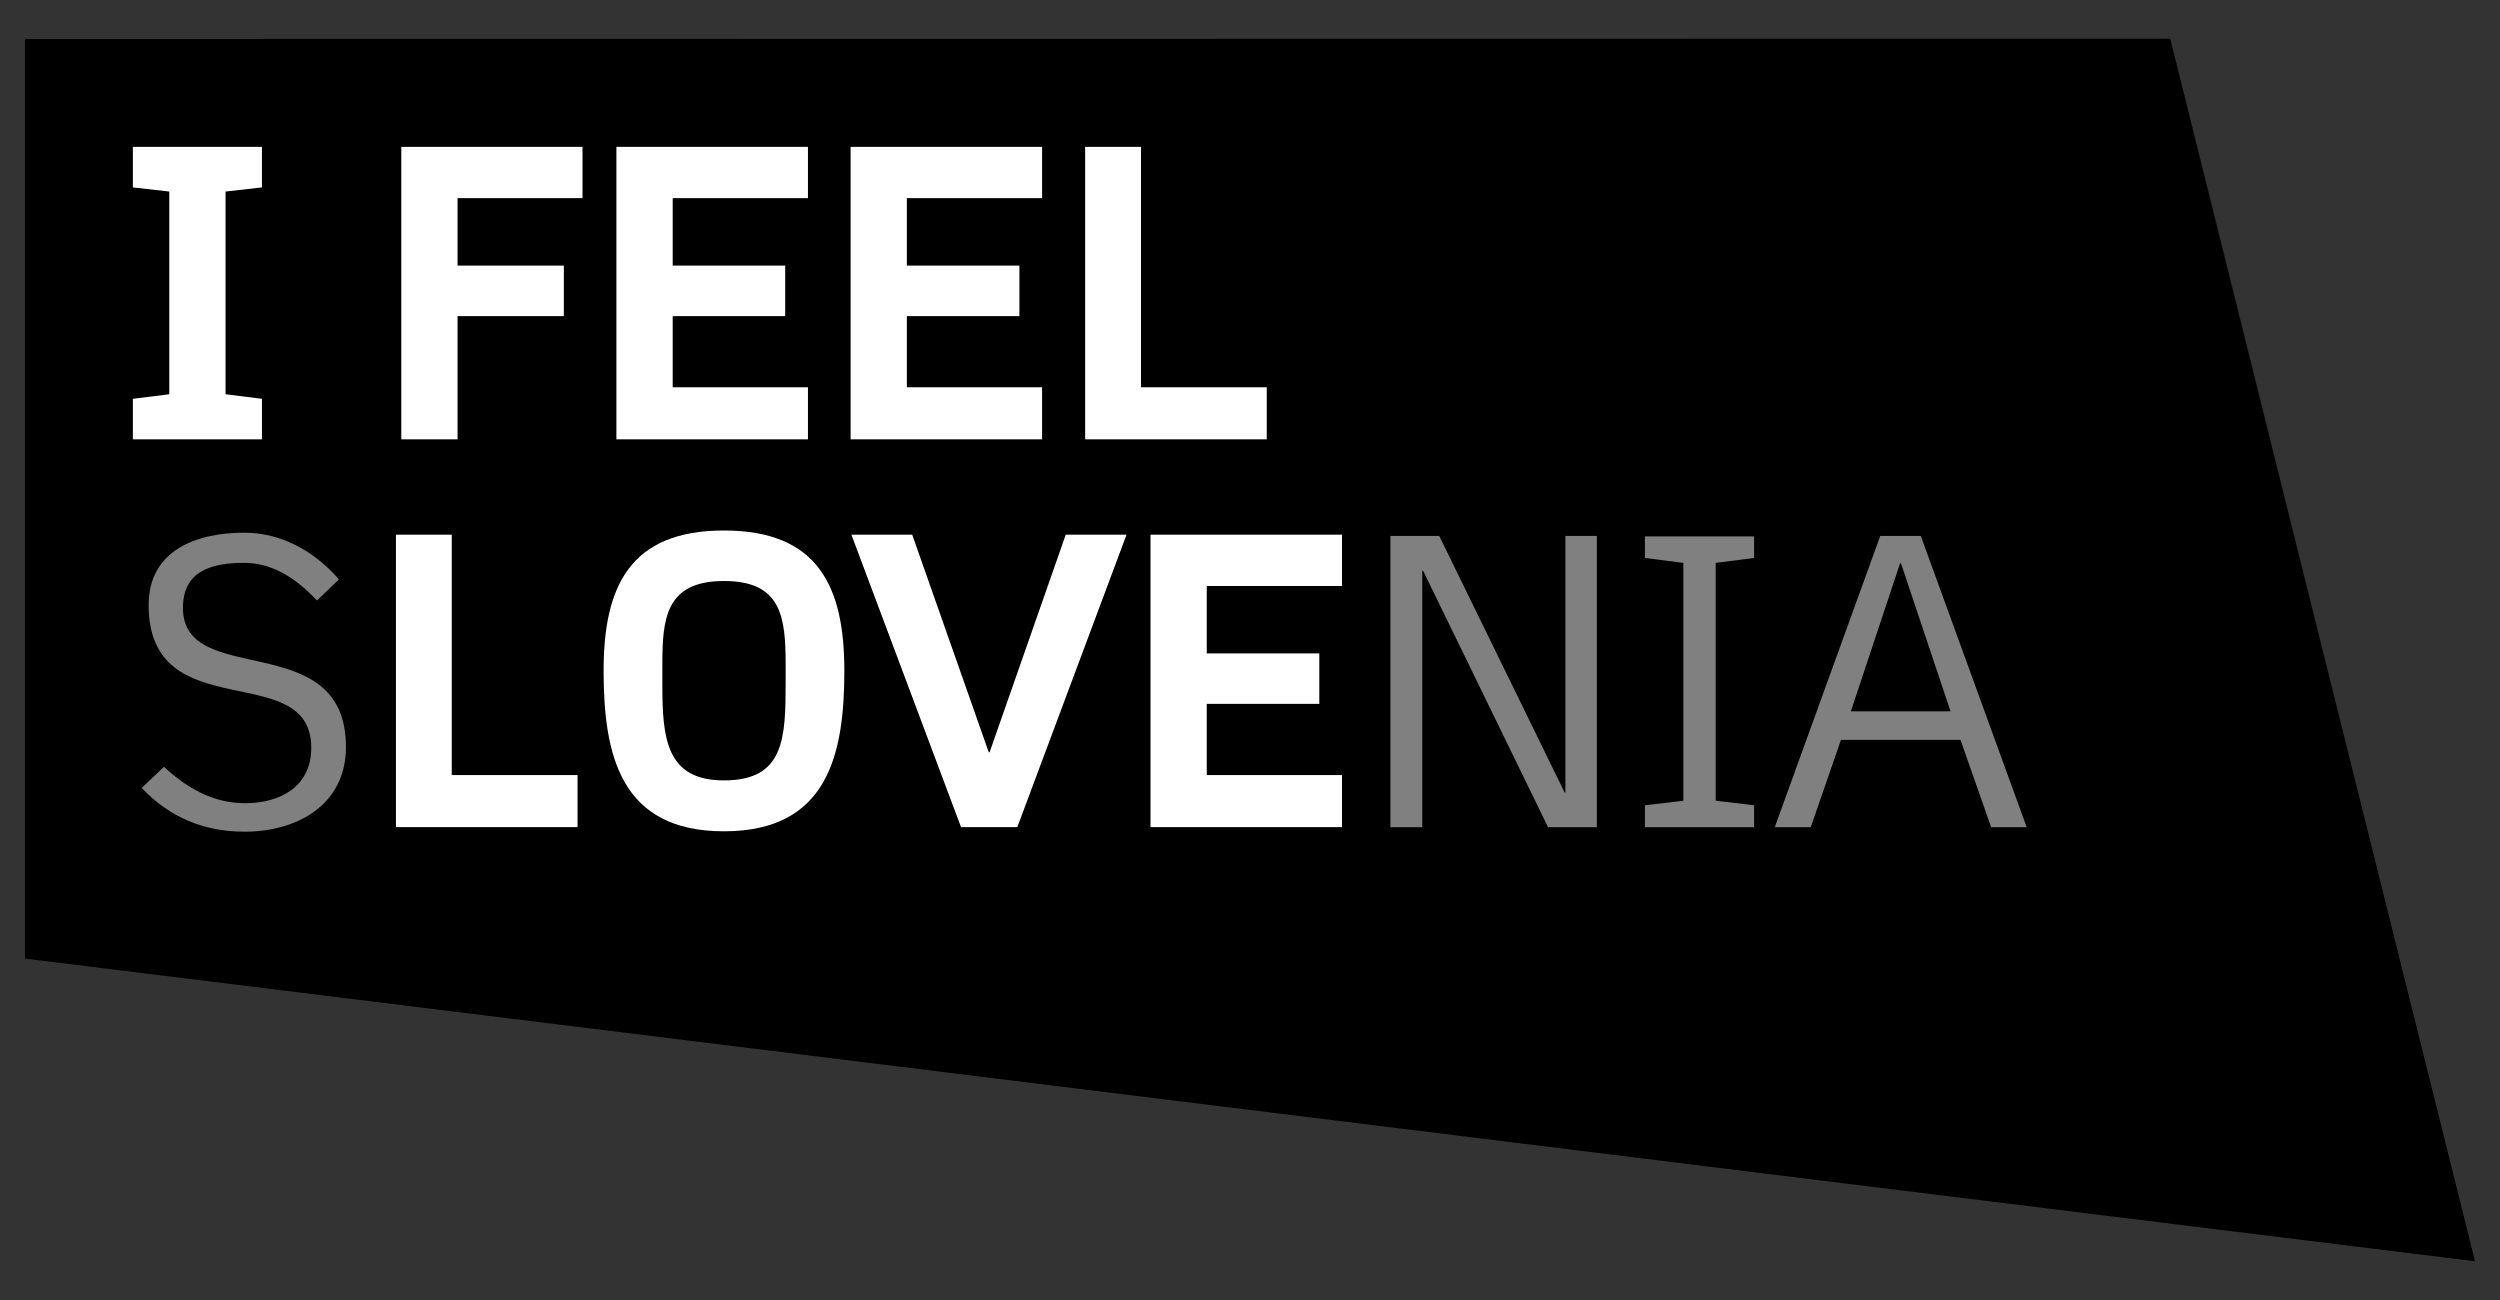
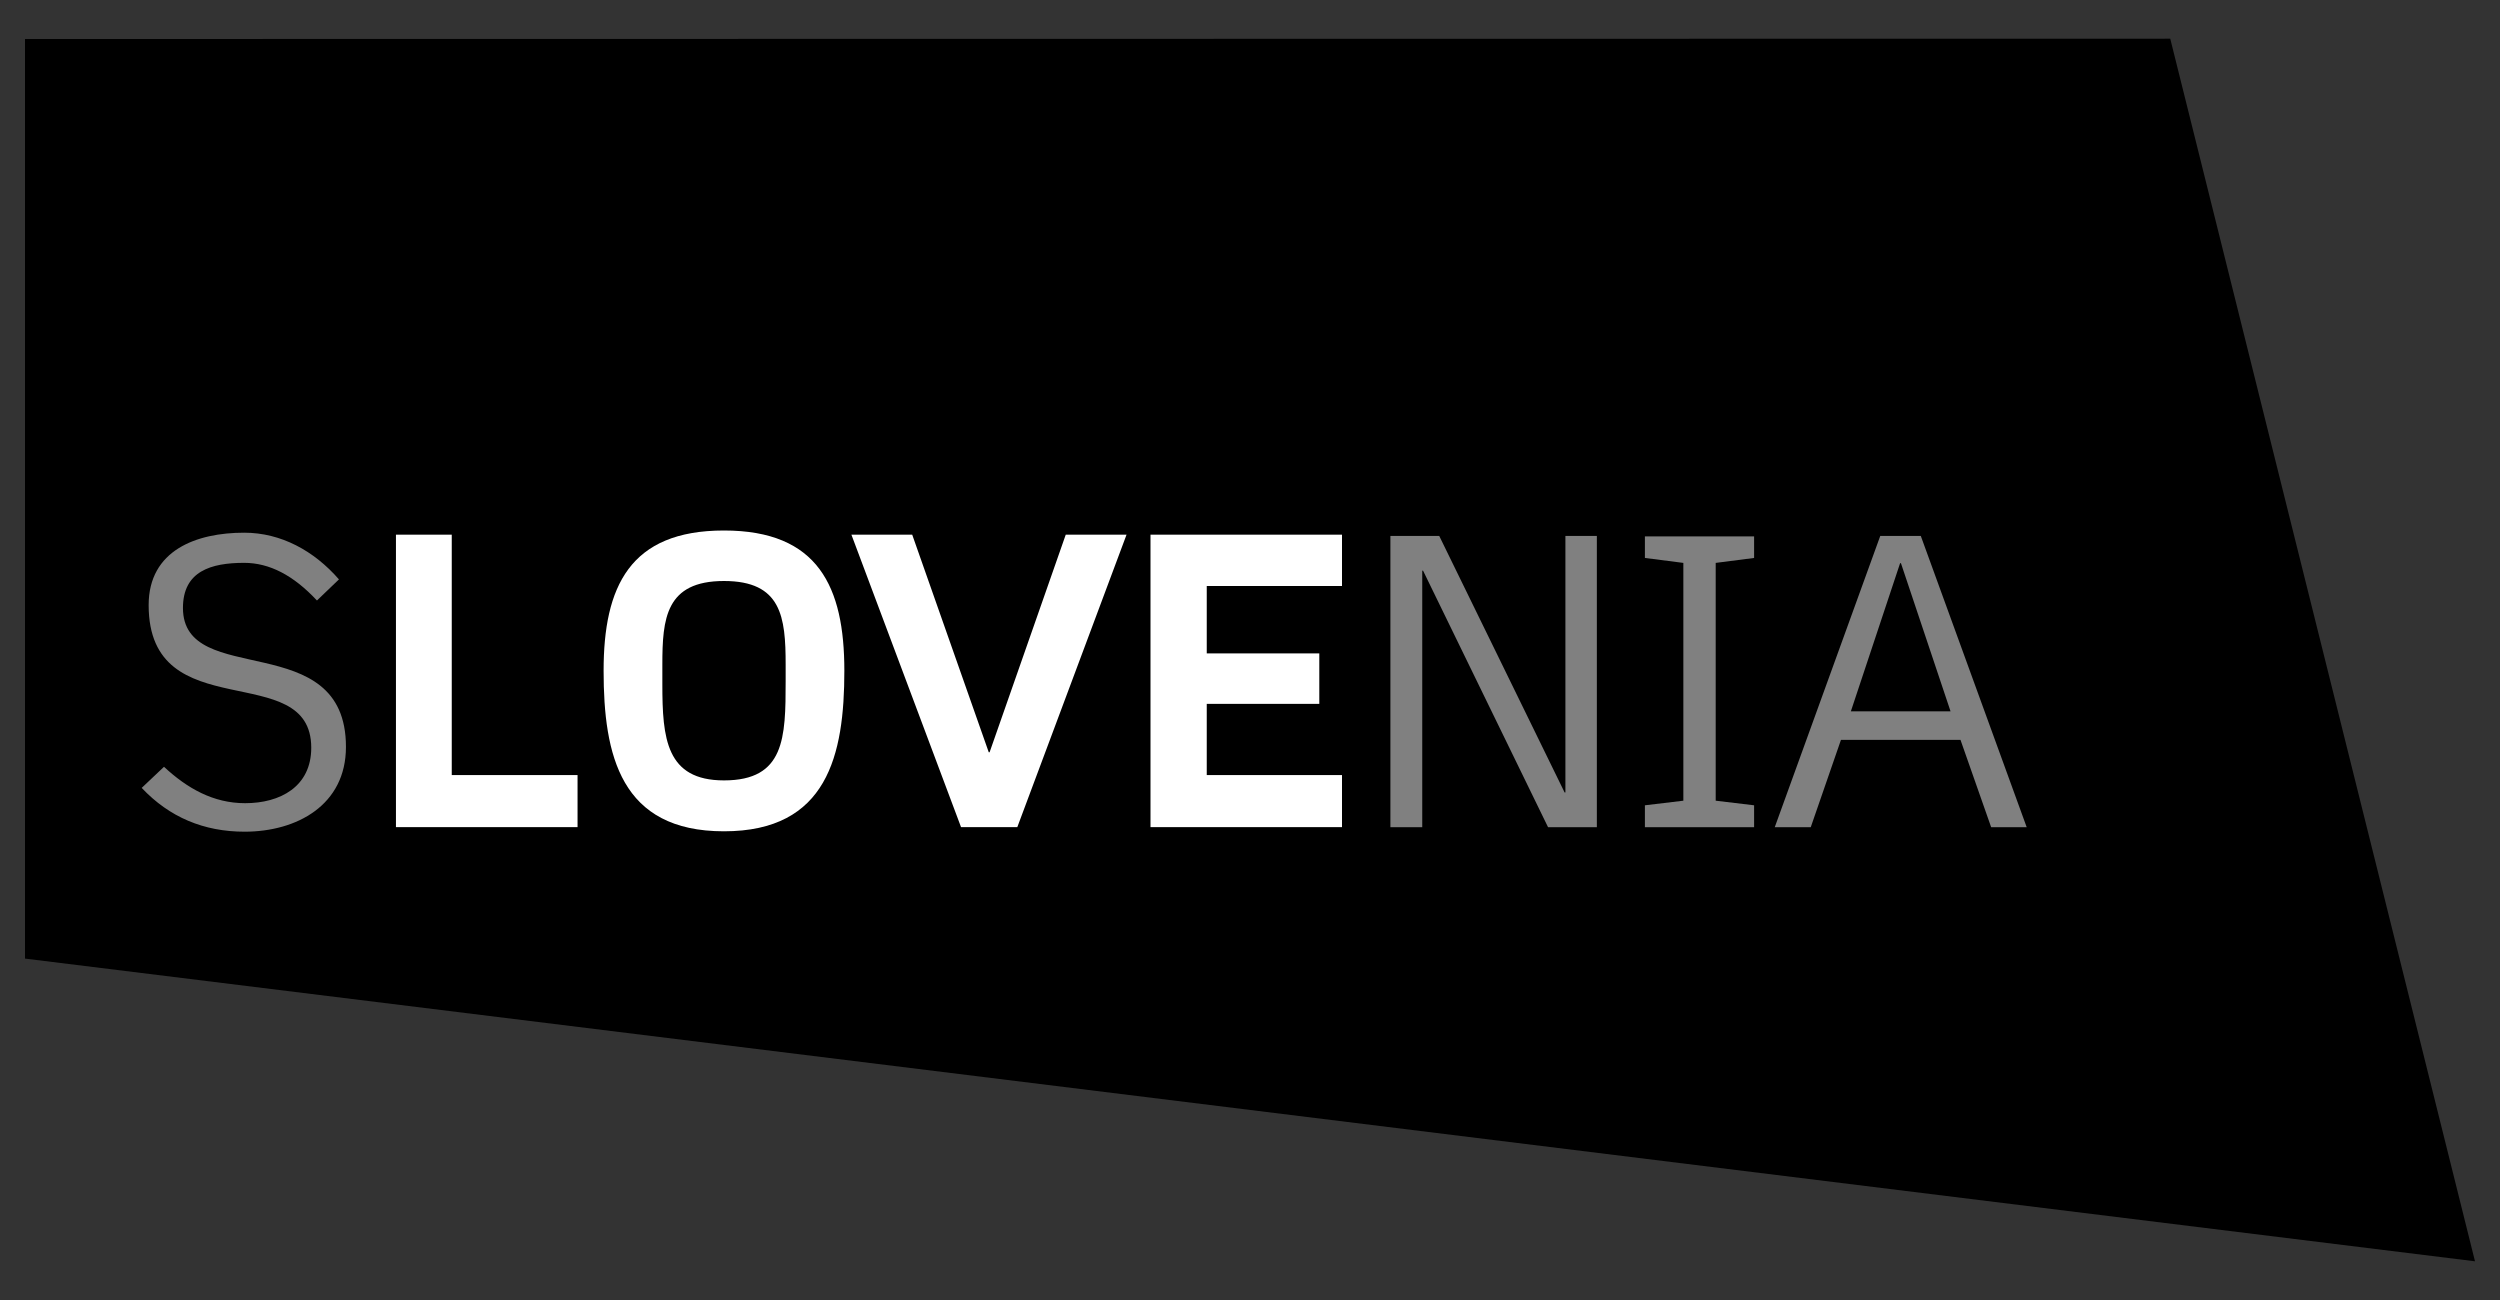
<svg xmlns="http://www.w3.org/2000/svg" version="1.1" id="Layer_1" x="0px" y="0px" viewBox="0 0 500 260" style="enable-background:new 0 0 500 260;" xml:space="preserve">
  <rect x="0" y="0" width="500" height="260" fill="#333333" stroke="none" />
  <g>
    <polyline points="5,7.8 5,191.72 495,252.26 434.05,7.74  " />
-     <path style="fill:#FFFFFF;" d="M26.57,87.87h25.82v-8.11l-7.28-0.91V38.31l7.28-0.83v-8.11H26.57v8.11l7.29,0.83v40.54l-7.29,0.91    M91.51,39.63h24.99V29.37H80.26v58.5h11.25V63.22h21.26v-10.1H91.51V39.63z M123.28,87.87h38.31V77.45h-27.05V63.22h22.5v-10.1   h-22.5V39.63h27.05V29.37h-38.31V87.87z M170.12,87.87h38.3V77.45h-27.05V63.22h22.51v-10.1h-22.51V39.63h27.05V29.37h-38.3V87.87z    M217.03,87.87h36.32V77.45H228.2V29.37h-11.17V87.87z" />
    <path style="fill:#808080;" d="M69.19,149.38c0-24.08-32.6-11.5-32.6-27.79c0-7.36,5.62-9.02,12.24-9.02   c5.05,0,9.85,2.48,14.56,7.53l4.4-4.22c-4.97-5.71-11.58-9.34-18.95-9.34c-9.51,0-19.11,3.47-19.11,14.48   c0,24.82,32.52,10.51,32.52,28.53c0,7.79-6.21,11.09-13.23,11.09c-6.38,0-11.59-2.98-16.22-7.28l-4.46,4.22   c5.54,5.87,12.41,8.76,20.6,8.76C59.33,166.33,69.19,161.05,69.19,149.38" />
    <path style="fill:#FFFFFF;" d="M79.19,165.43h36.32v-10.42H90.35v-48.07H79.19V165.43 M168.87,134.15   c0-16.79-5.21-28.05-24.08-28.05c-18.86,0-24.07,11.26-24.07,28.05c0,16.88,3.38,32.11,24.07,32.11   C165.48,166.26,168.87,151.03,168.87,134.15 M157.13,132.91v3.32c0,11.34-0.17,19.85-12.33,19.85c-11.59,0-12.33-8.43-12.33-19.2   v-3.97c0-9.18,0.66-16.71,12.33-16.71C156.3,116.2,157.13,123.4,157.13,132.91 M203.46,165.43l21.85-58.5h-12.16l-15.23,43.52   h-0.17l-15.31-43.52h-12.16l21.93,58.5H203.46z M230.1,165.43h38.3v-10.42h-27.05v-14.24h22.51v-10.09h-22.51V117.2h27.05v-10.26   h-38.3V165.43z" />
    <path style="fill:#808080;" d="M309.61,165.44h9.76v-58.25h-6.29v51.3h-0.16l-25.07-51.3h-9.77v58.25h6.37v-51.31h0.16    M328.98,165.44h21.84v-4.38l-7.68-0.92v-47.56l7.68-0.99v-4.31h-21.84v4.31l7.69,0.99v47.56l-7.69,0.92V165.44z M398.23,165.44   h7.11l-21.18-58.25h-8.11l-21.1,58.25h7.2l6.04-17.46h23.91L398.23,165.44z M380.19,112.64l9.92,29.63h-19.94l9.85-29.63H380.19z" />
  </g>
</svg>